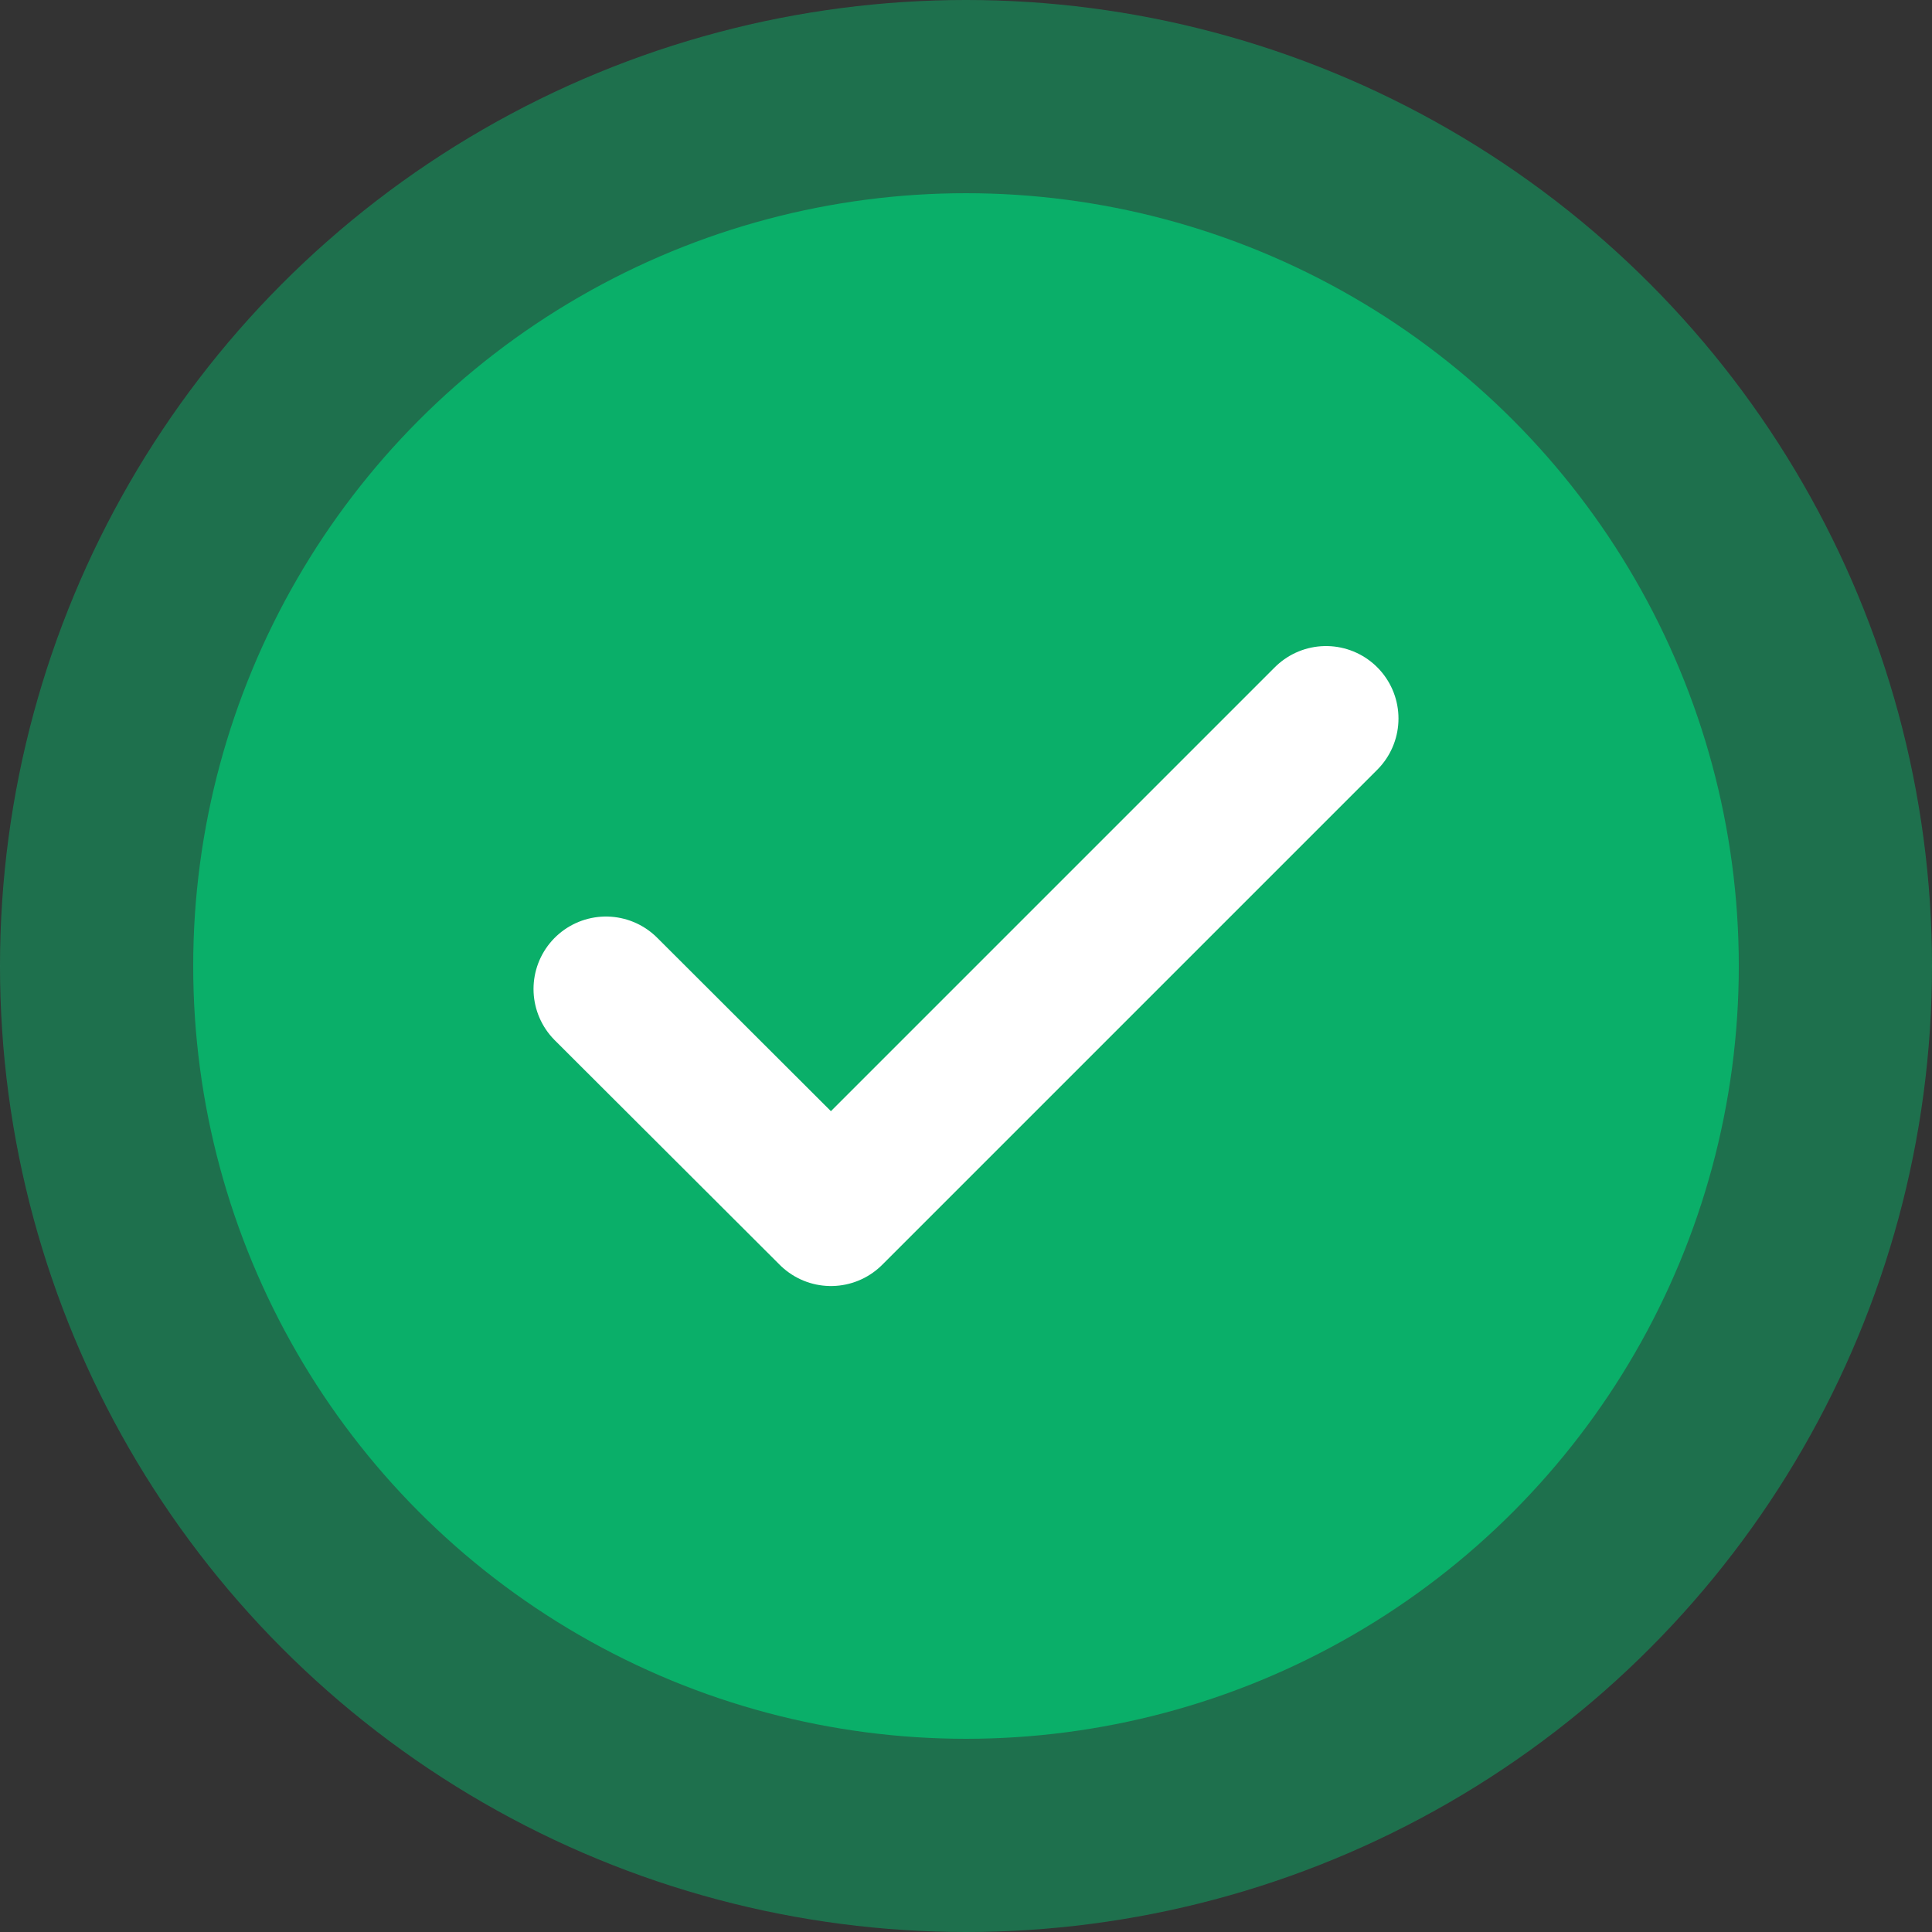
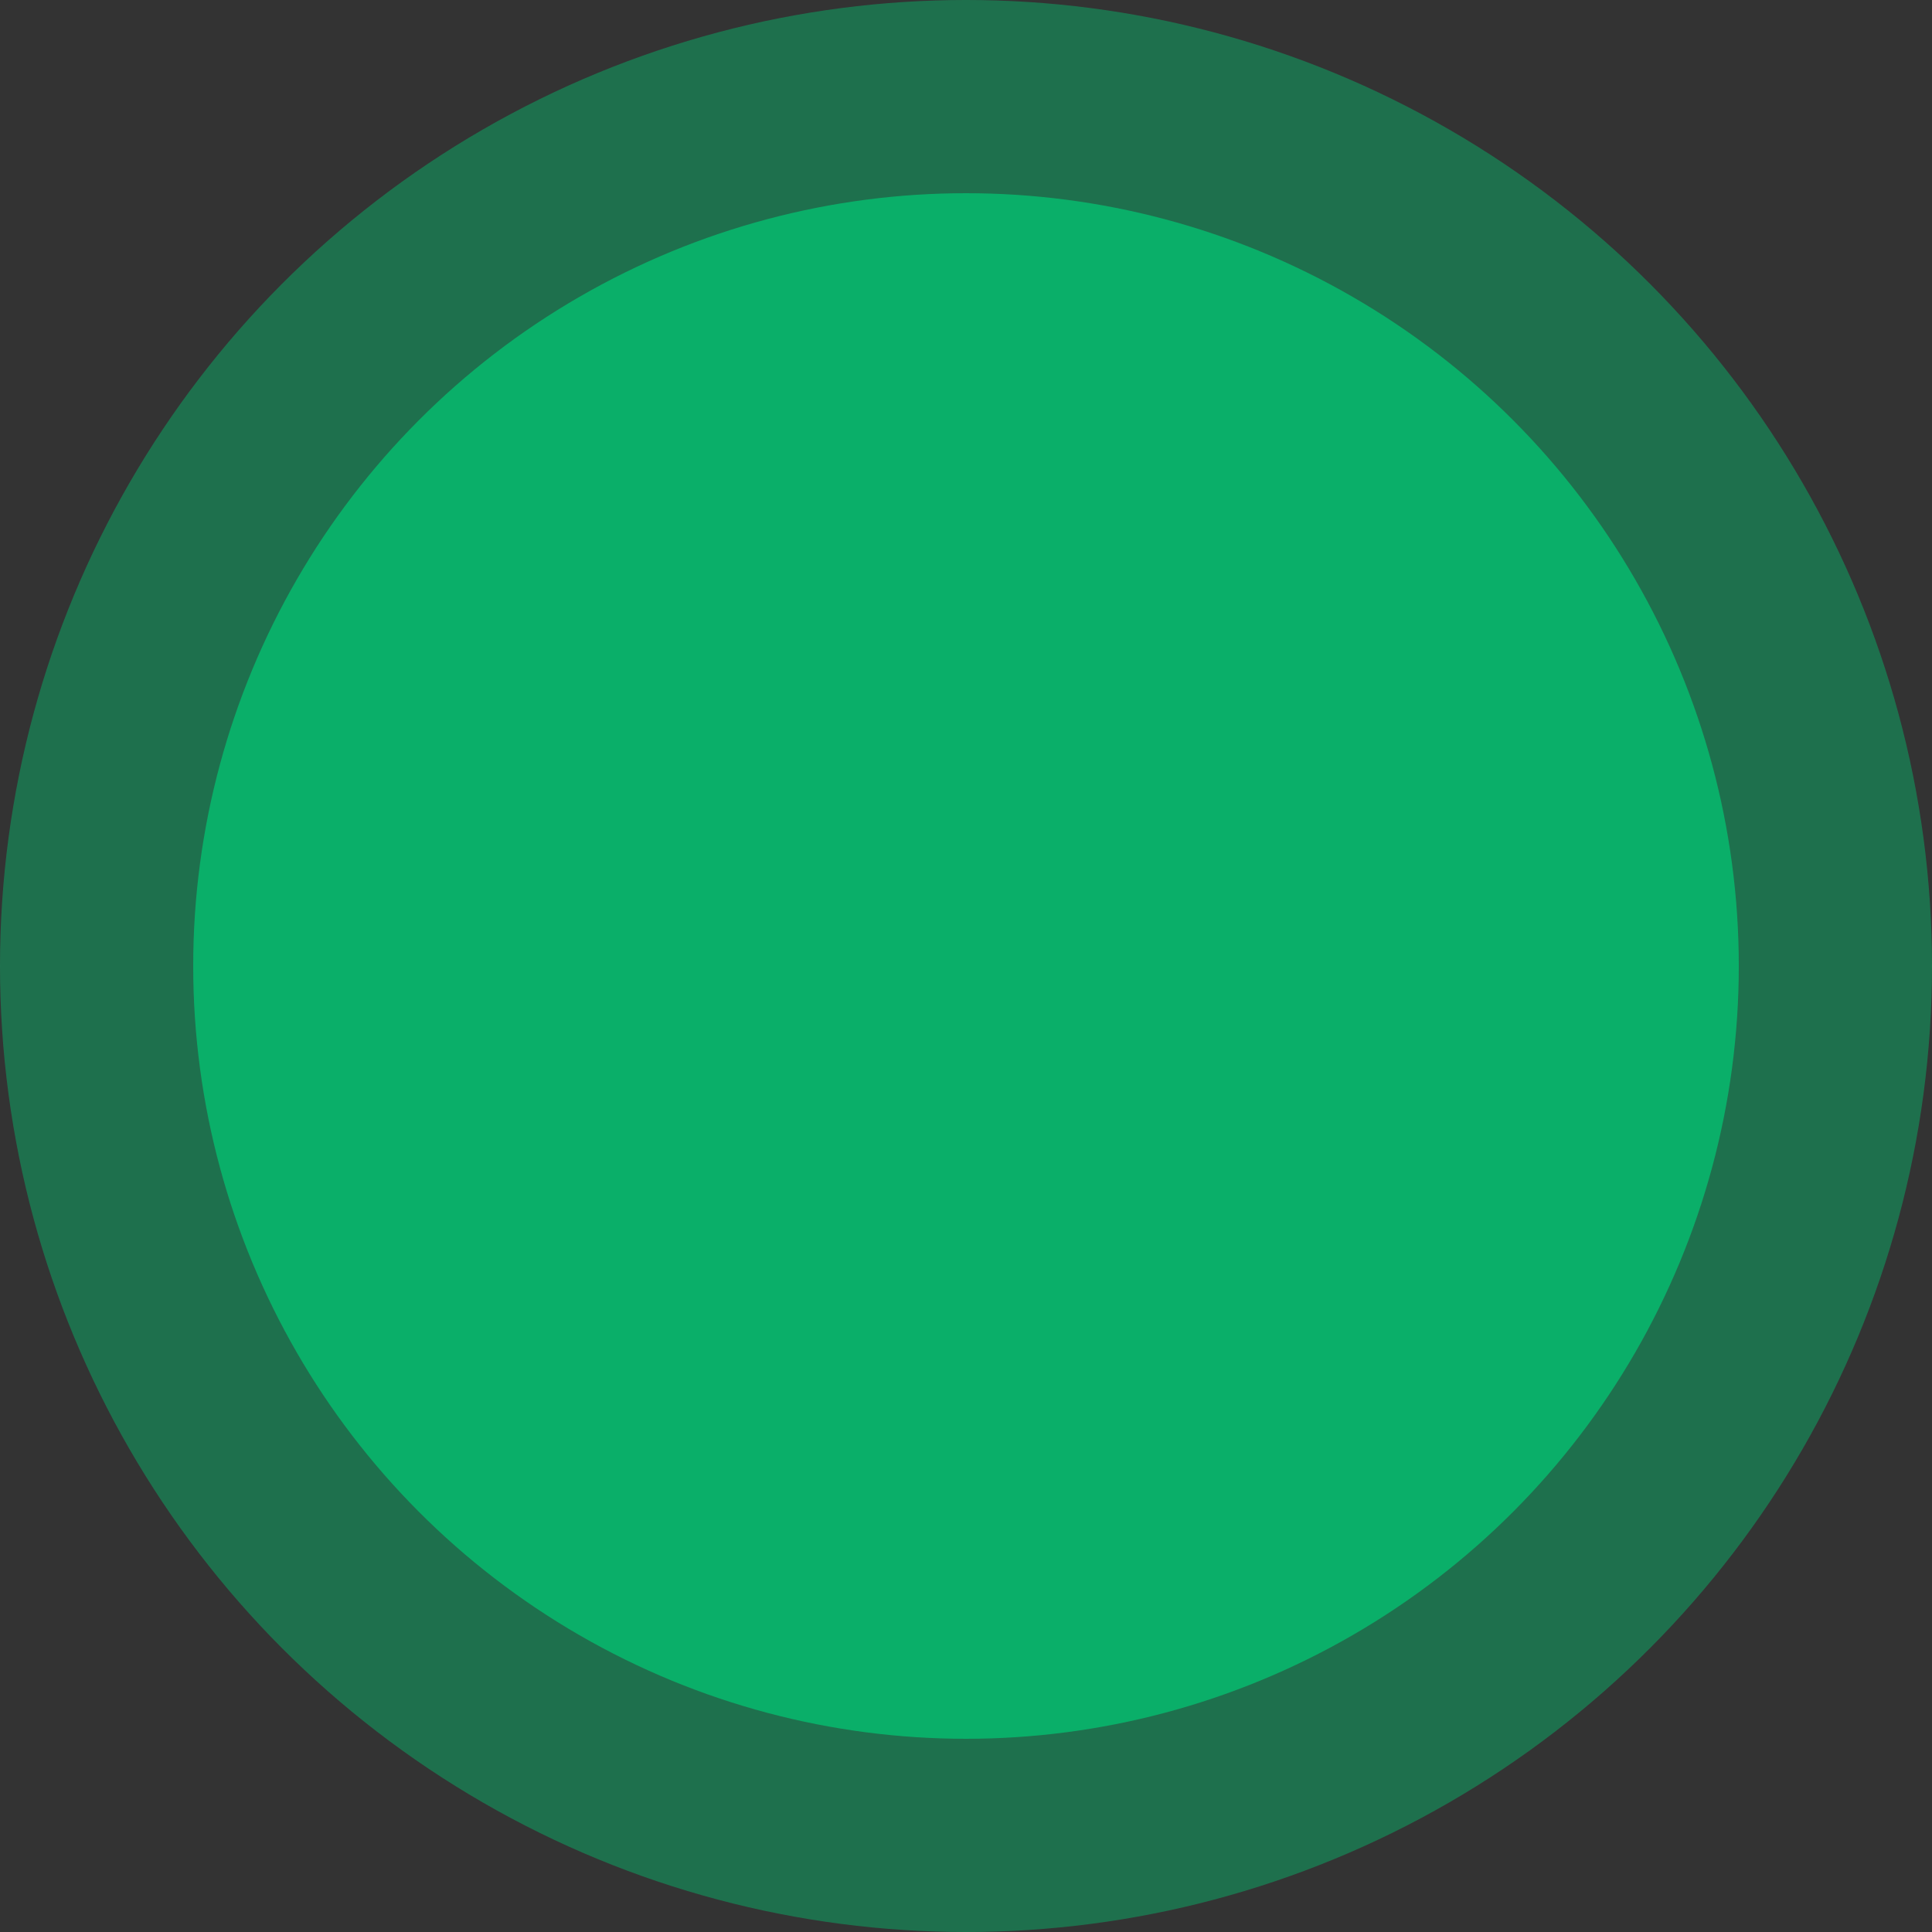
<svg xmlns="http://www.w3.org/2000/svg" width="20" height="20" viewBox="0 0 20 20">
  <rect x="0" y="0" width="20" height="20" fill="#333333" stroke="none" />
  <g id="Group_93" data-name="Group 93" transform="translate(-697 -2858)">
    <circle id="Ellipse_8" data-name="Ellipse 8" cx="10" cy="10" r="10" transform="translate(697 2858)" fill="#0aaf69" opacity="0.5" />
    <circle id="Ellipse_7" data-name="Ellipse 7" cx="8" cy="8" r="8" transform="translate(699 2860)" fill="#0aaf69" />
-     <path id="Icon_feather-check" data-name="Icon feather-check" d="M13.454,9,8.329,14.125,6,11.8" transform="translate(697.273 2856.438)" fill="none" stroke="#fff" stroke-linecap="round" stroke-linejoin="round" stroke-width="1.5" />
  </g>
</svg>